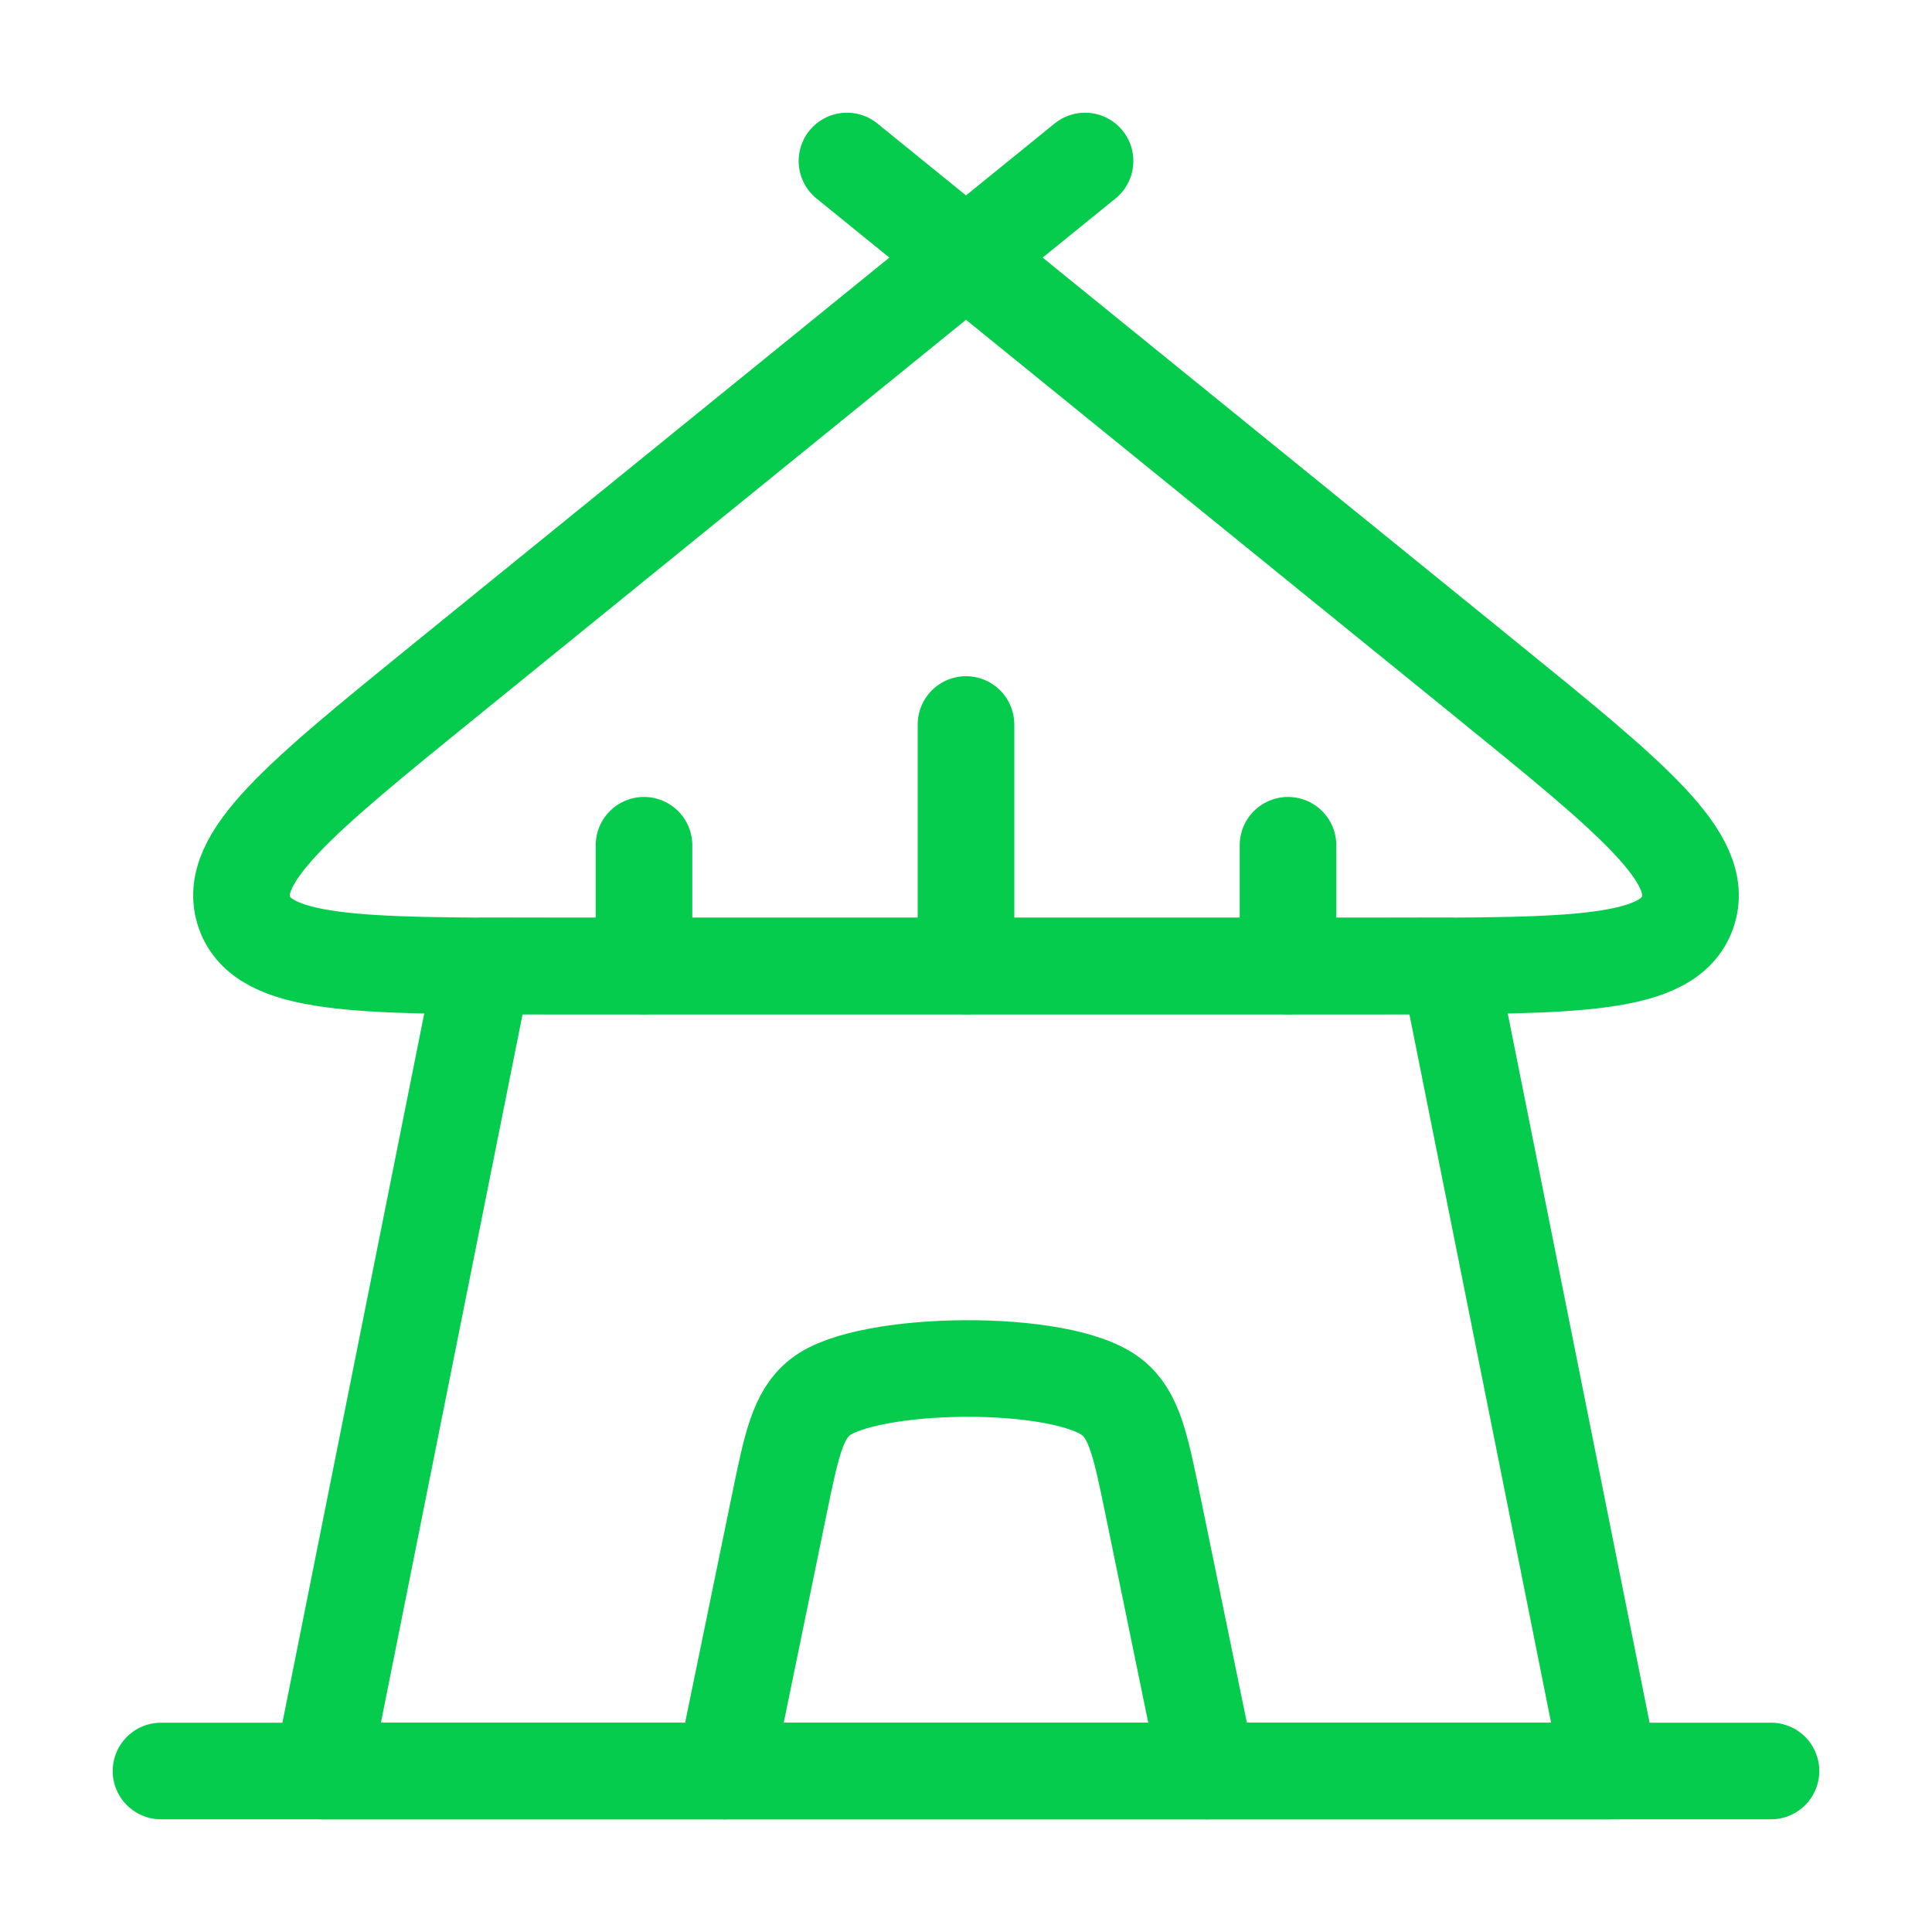
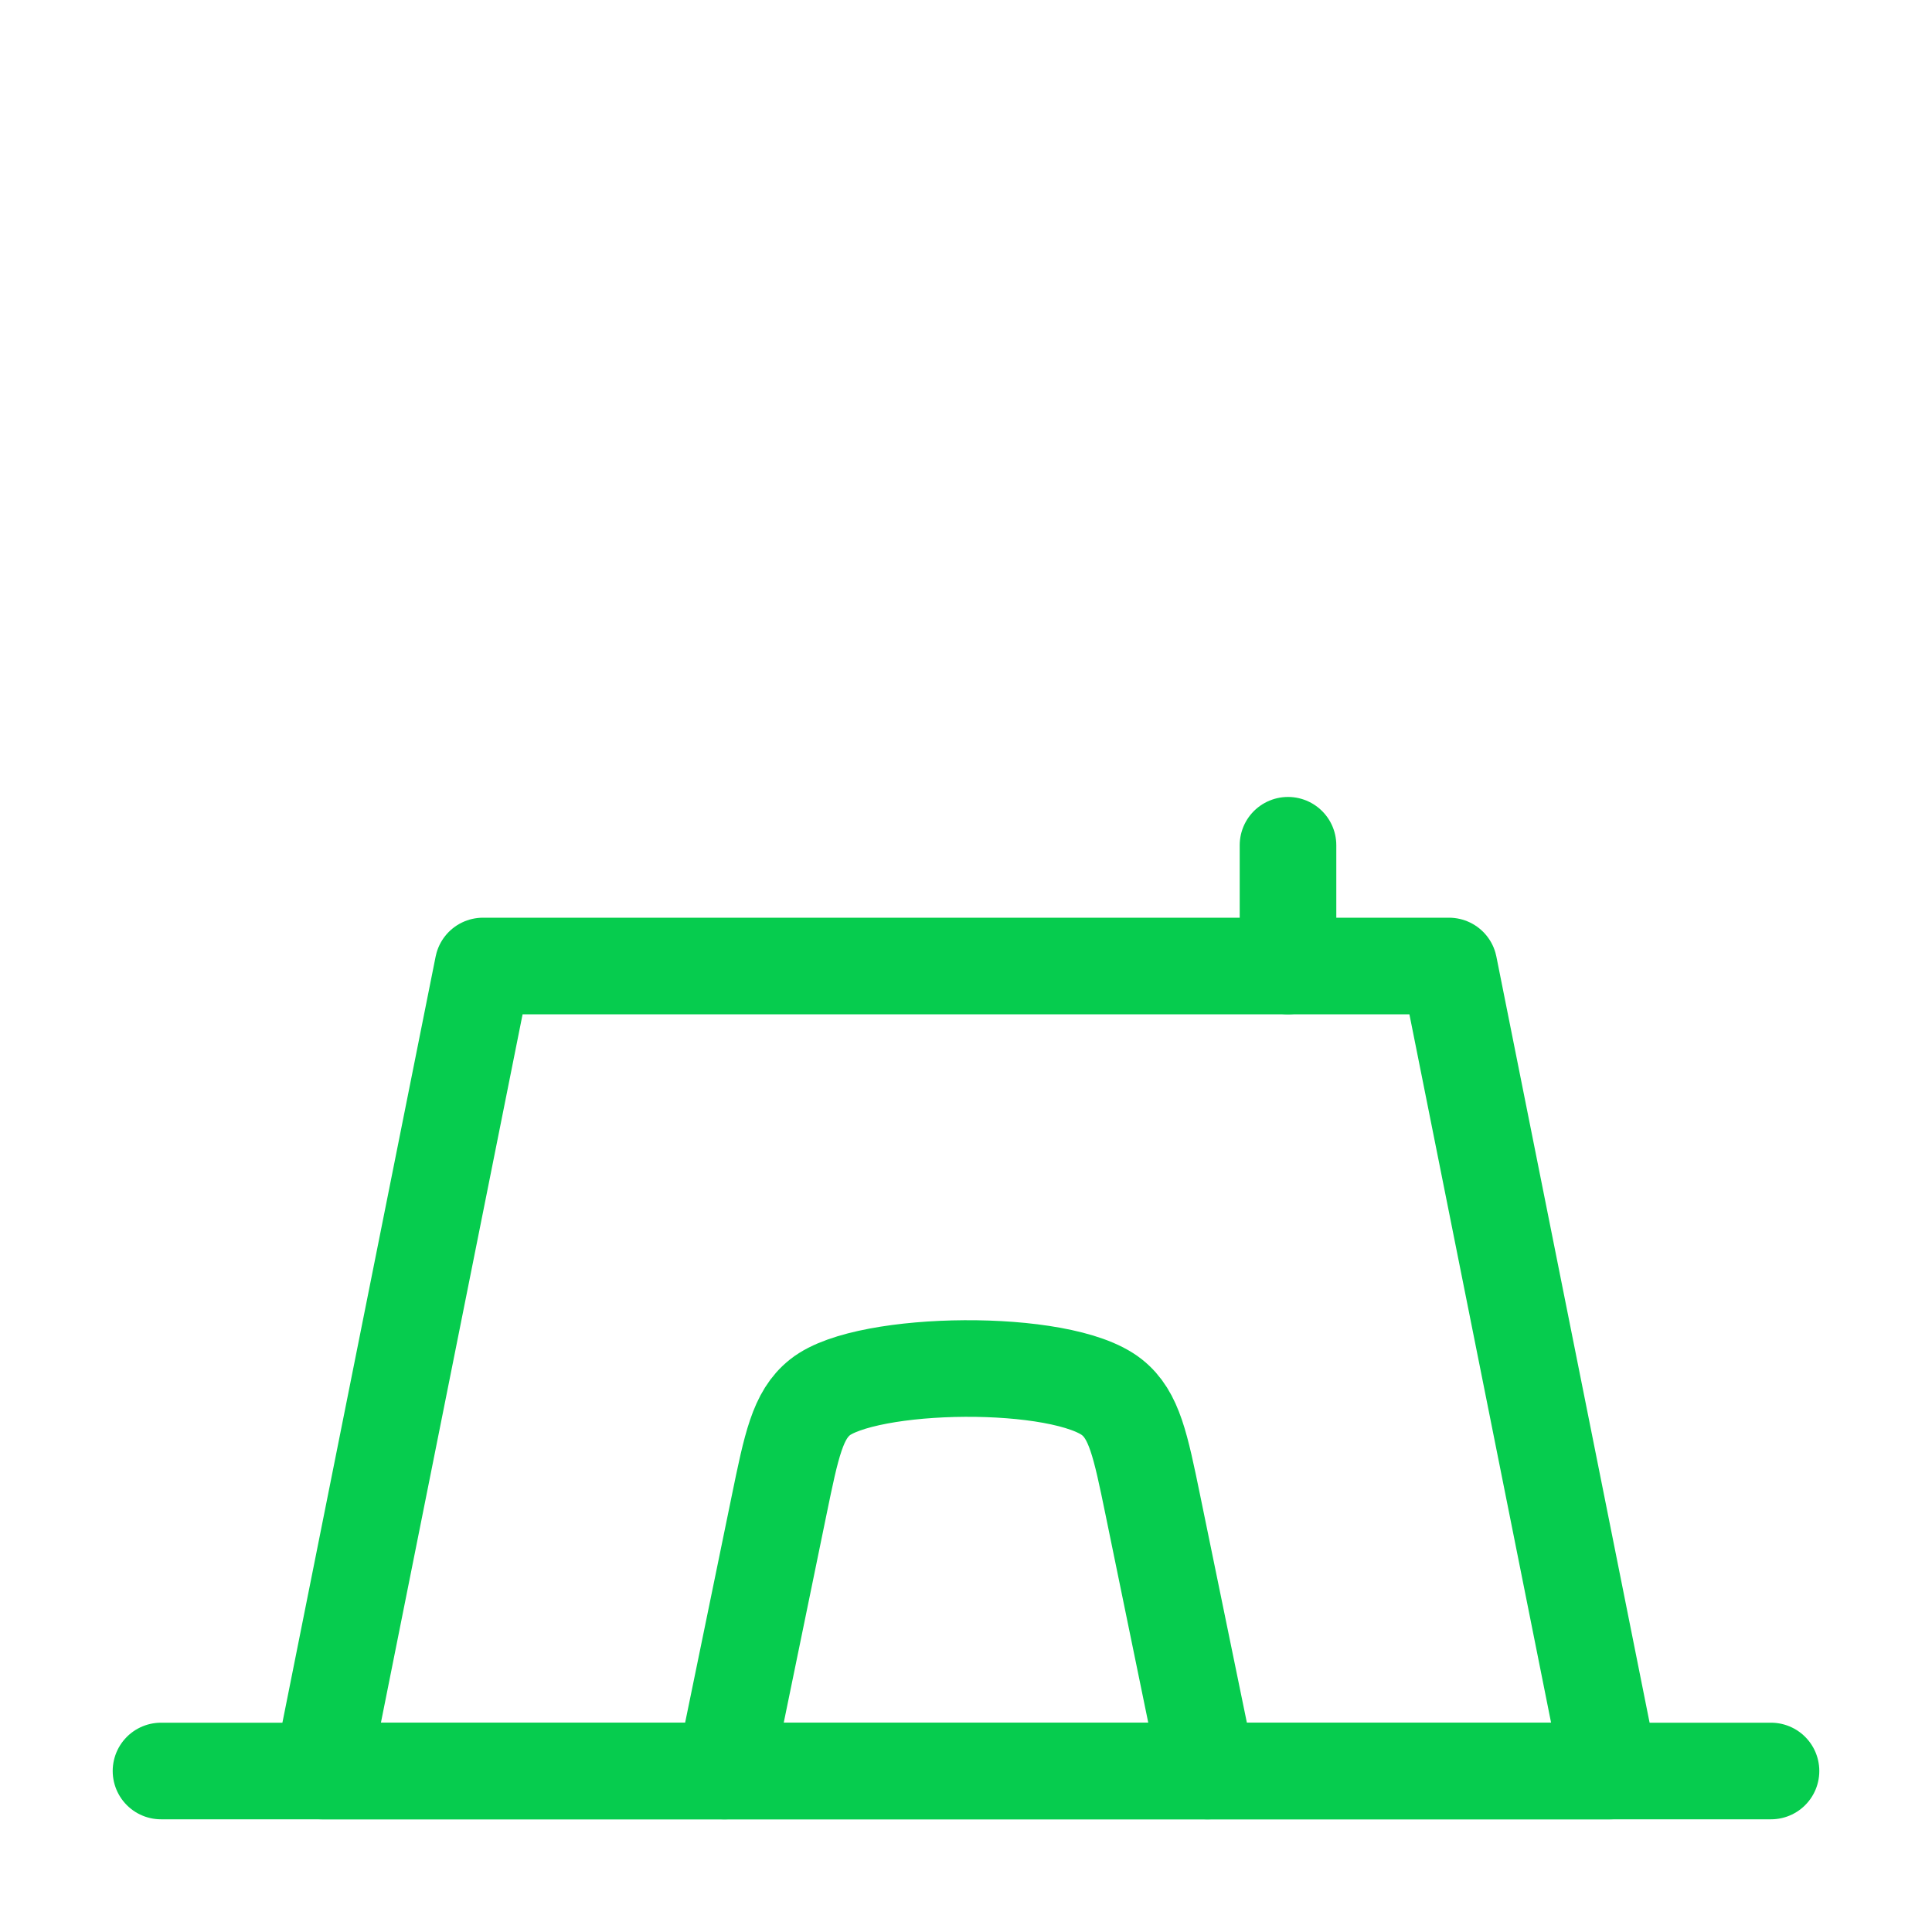
<svg xmlns="http://www.w3.org/2000/svg" width="24" height="24" viewBox="0 0 24 24" fill="none">
  <path d="M6 12H18L20 22H4L6 12Z" stroke="#06CC4E" stroke-width="1.2" stroke-linejoin="round" />
  <path d="M9 22L9.678 18.701C9.832 17.952 9.909 17.578 10.186 17.358C10.762 16.898 13.195 16.864 13.814 17.358C14.091 17.578 14.168 17.952 14.322 18.701L15 22" stroke="#06CC4E" stroke-width="1.2" stroke-linecap="round" stroke-linejoin="round" />
-   <path d="M12 3.2L5.544 8.438C3.717 9.921 2.804 10.662 3.035 11.331C3.267 12 4.437 12 6.776 12H17.224C19.564 12 20.733 12 20.965 11.331C21.196 10.662 20.283 9.921 18.456 8.438L12 3.2ZM12 3.2L13.479 2M12 3.2L10.521 2" stroke="#06CC4E" stroke-width="1.2" stroke-linecap="round" stroke-linejoin="round" />
-   <path d="M12 12V9" stroke="#06CC4E" stroke-width="1.2" stroke-linecap="round" stroke-linejoin="round" />
-   <path d="M8 12V10.5" stroke="#06CC4E" stroke-width="1.2" stroke-linecap="round" stroke-linejoin="round" />
  <path d="M16 12V10.5" stroke="#06CC4E" stroke-width="1.2" stroke-linecap="round" stroke-linejoin="round" />
  <path d="M2 22H22" stroke="#06CC4E" stroke-width="1.2" stroke-linecap="round" stroke-linejoin="round" />
</svg>